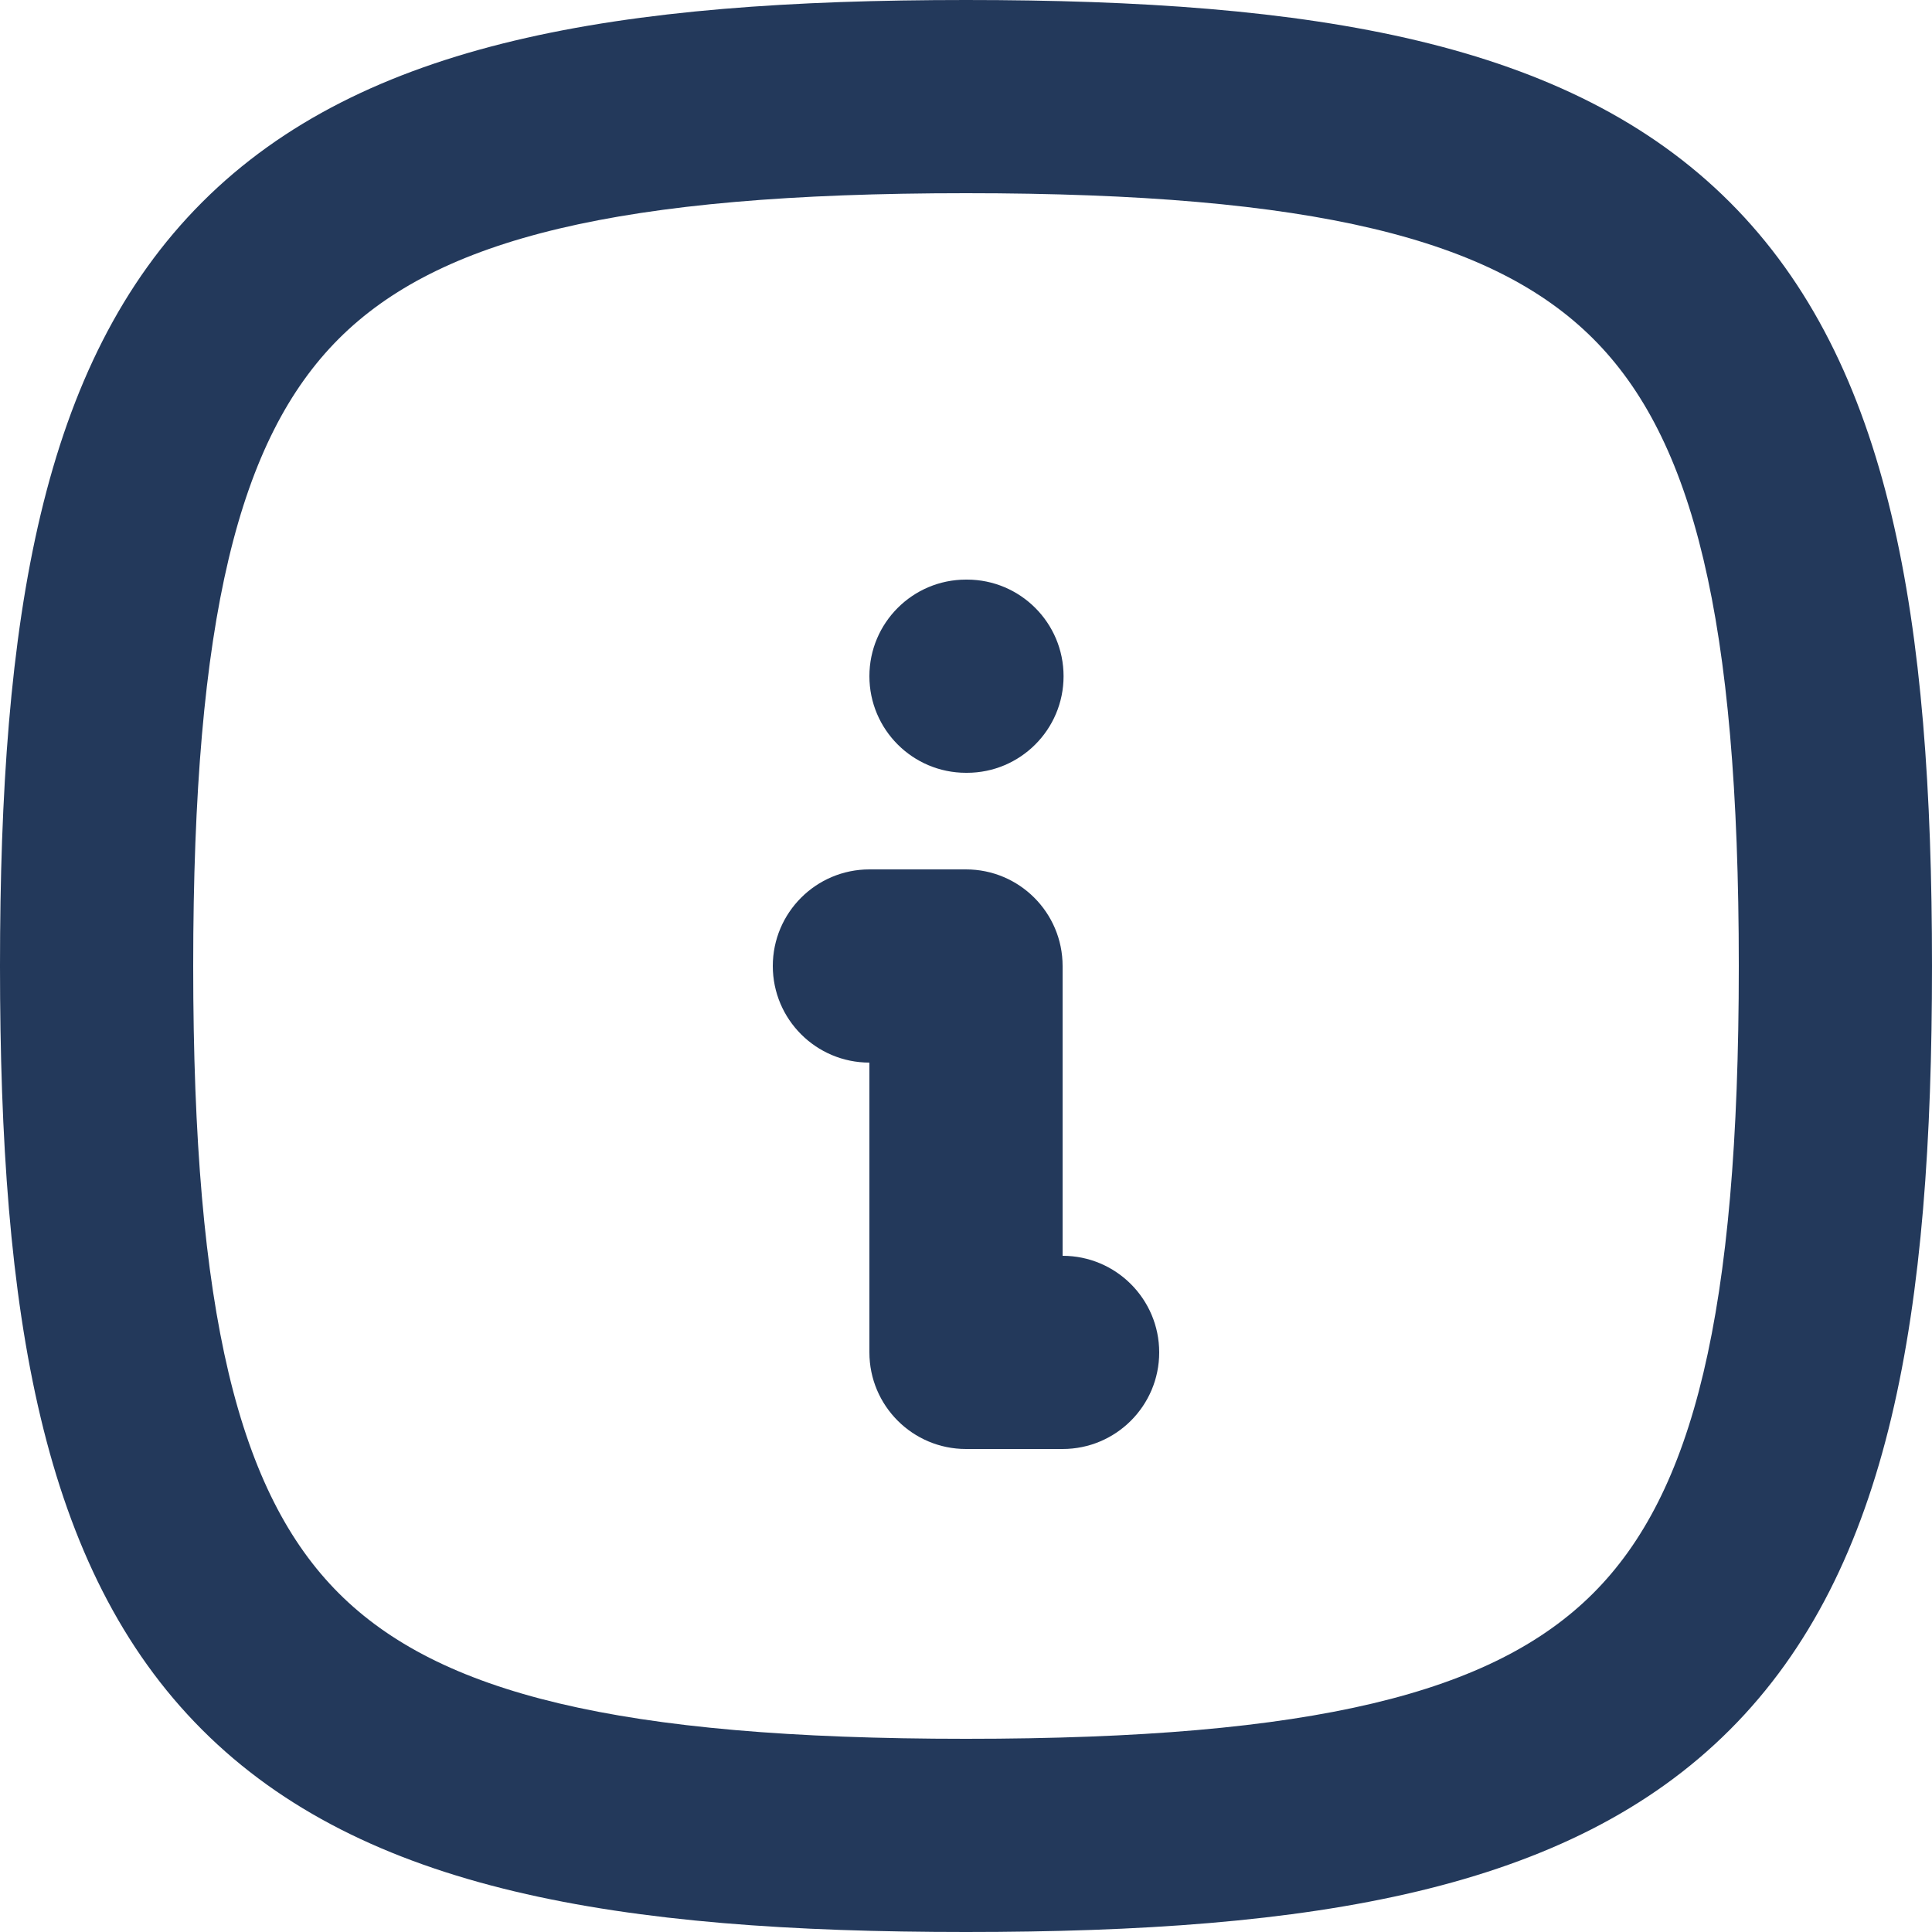
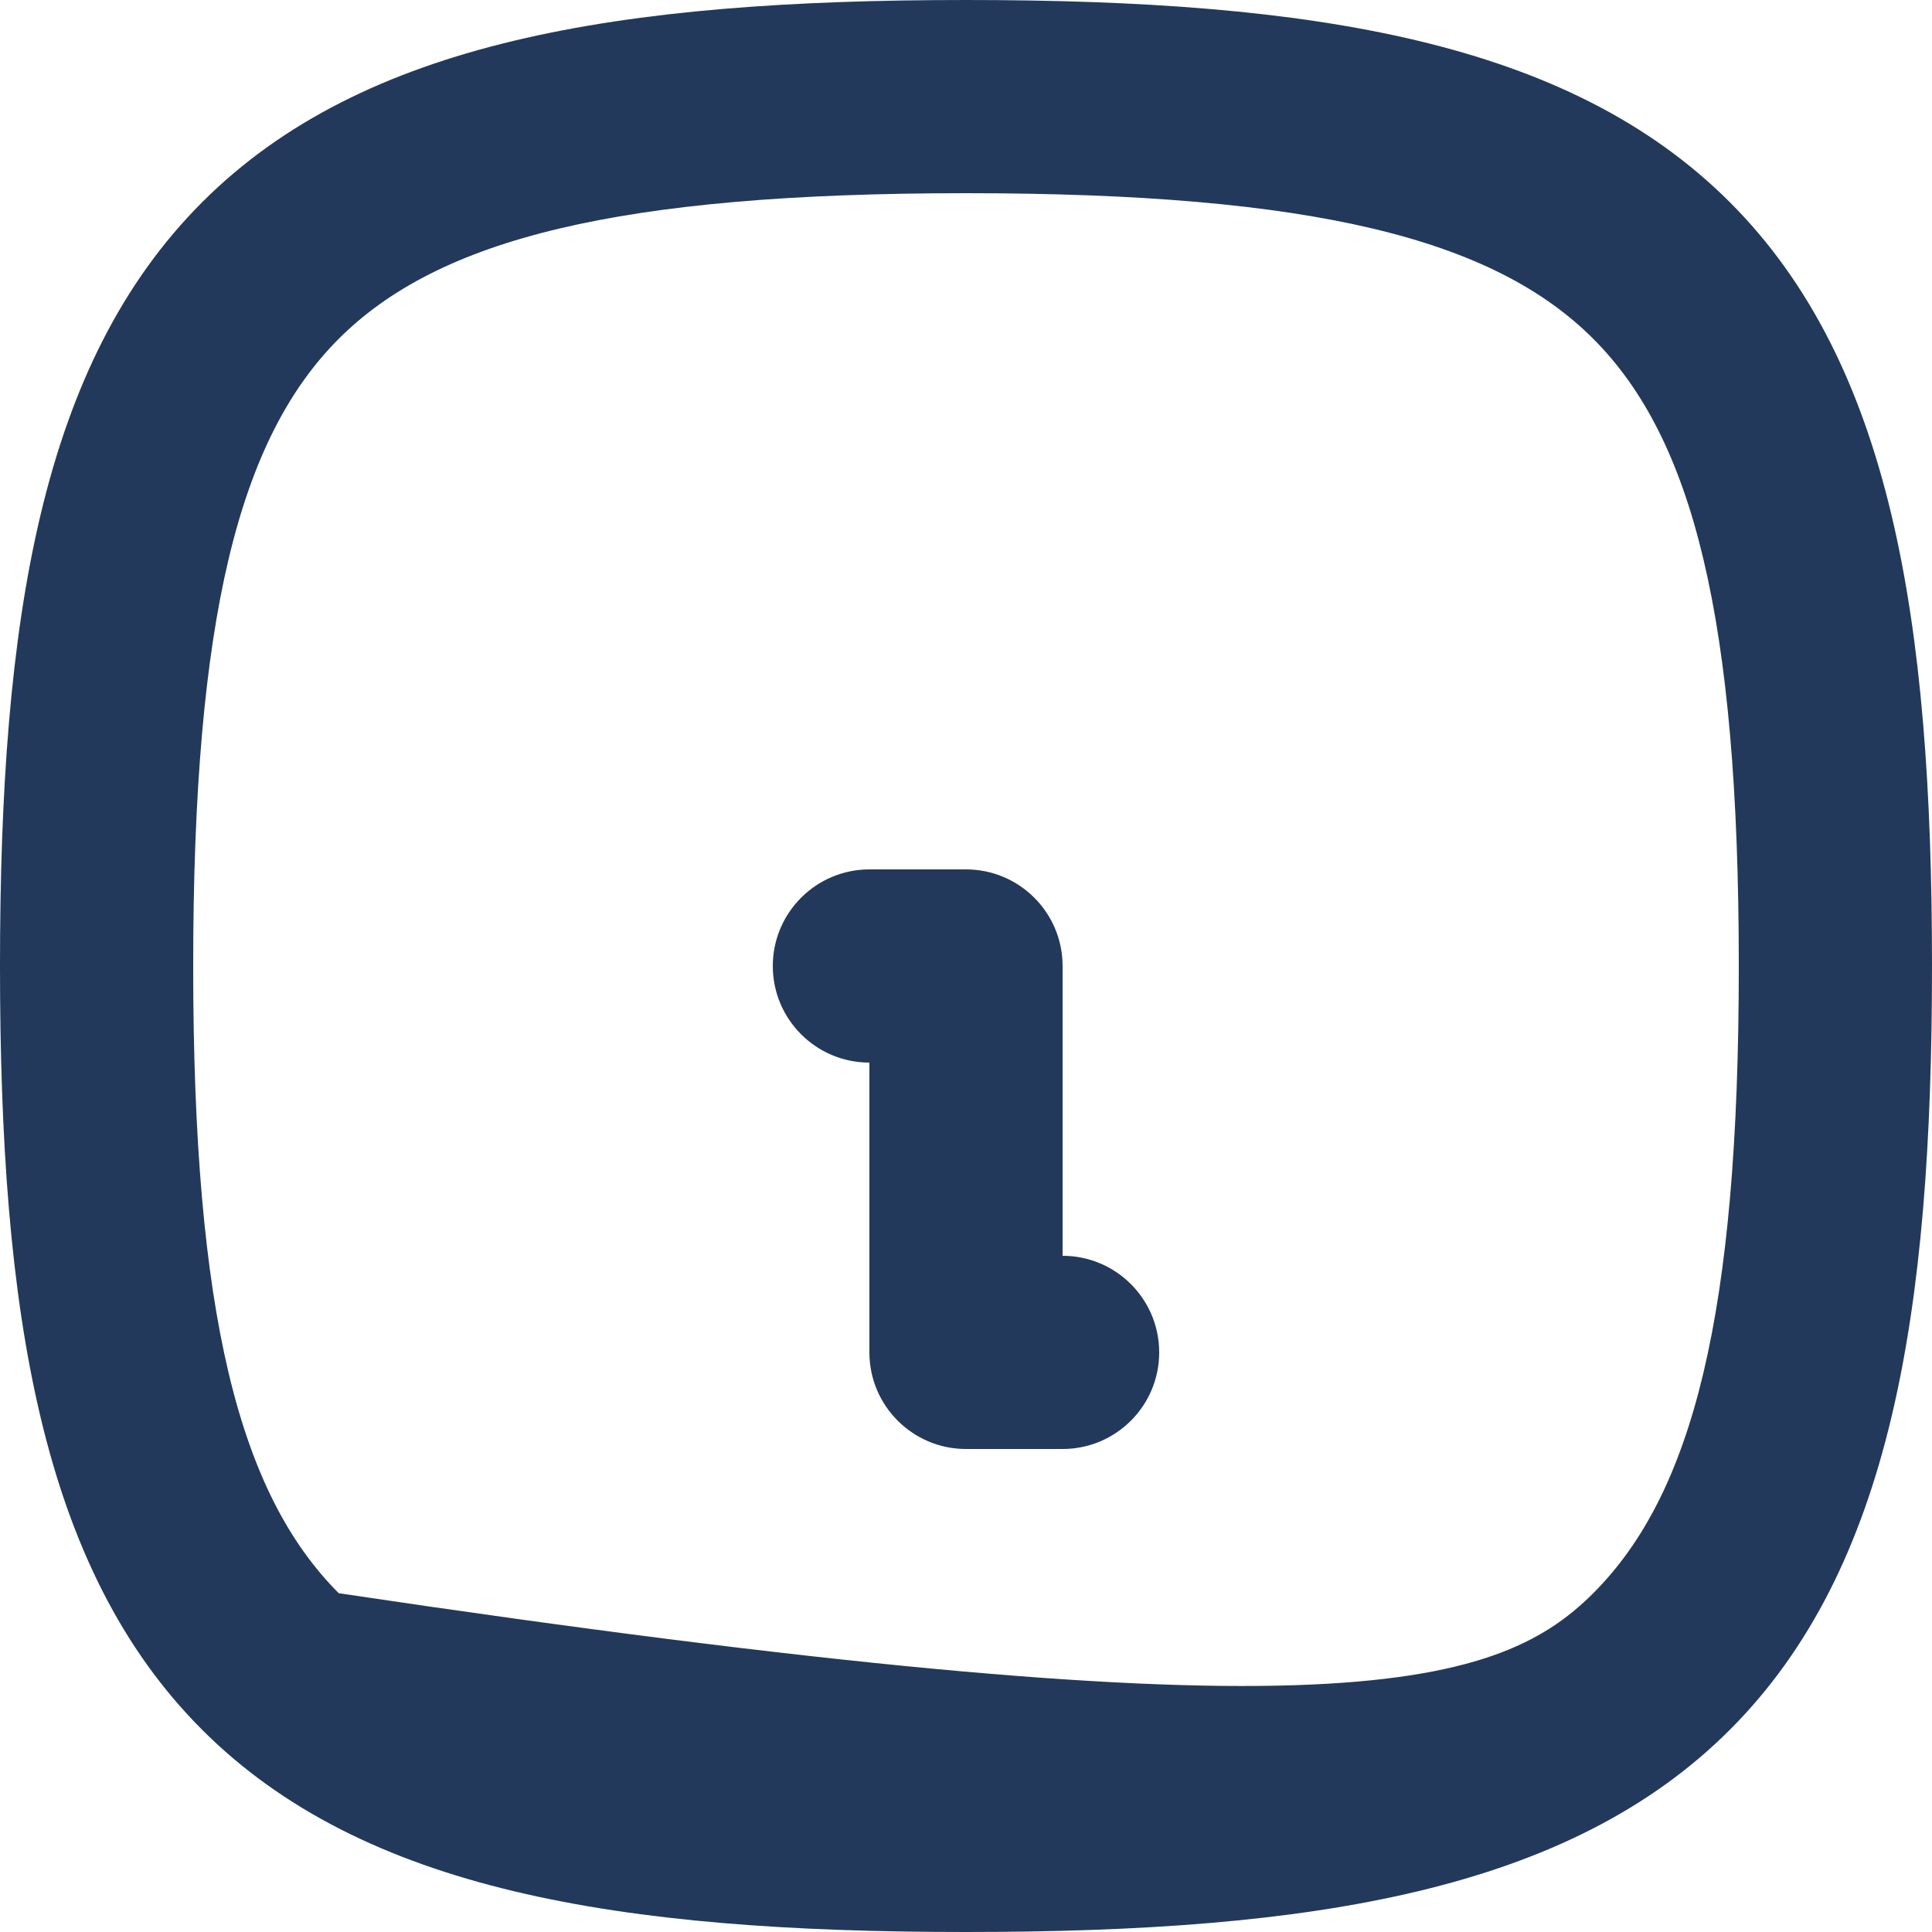
<svg xmlns="http://www.w3.org/2000/svg" width="20" height="20" viewBox="0 0 20 20" fill="none">
-   <path fill-rule="evenodd" clip-rule="evenodd" d="M9 7C9 6.448 9.448 6 10 6H10.01C10.562 6 11.01 6.448 11.01 7C11.01 7.552 10.562 8 10.01 8H10C9.448 8 9 7.552 9 7Z" fill="#23395B" />
  <path fill-rule="evenodd" clip-rule="evenodd" d="M8 10C8 9.448 8.448 9 9 9H10C10.552 9 11 9.448 11 10V13C11.552 13 12 13.448 12 14C12 14.552 11.552 15 11 15H10C9.448 15 9 14.552 9 14V11C8.448 11 8 10.552 8 10Z" fill="#23395B" />
-   <path fill-rule="evenodd" clip-rule="evenodd" d="M3.507 3.507C2.475 4.539 2 6.393 2 10C2 13.607 2.475 15.461 3.507 16.493C4.539 17.525 6.393 18 10 18C13.607 18 15.461 17.525 16.493 16.493C17.525 15.461 18 13.607 18 10C18 6.393 17.525 4.539 16.493 3.507C15.461 2.475 13.607 2 10 2C6.393 2 4.539 2.475 3.507 3.507ZM2.093 2.093C3.761 0.425 6.407 0 10 0C13.593 0 16.239 0.425 17.907 2.093C19.575 3.761 20 6.407 20 10C20 13.593 19.575 16.239 17.907 17.907C16.239 19.575 13.593 20 10 20C6.407 20 3.761 19.575 2.093 17.907C0.425 16.239 0 13.593 0 10C0 6.407 0.425 3.761 2.093 2.093Z" fill="#23395B" />
+   <path fill-rule="evenodd" clip-rule="evenodd" d="M3.507 3.507C2.475 4.539 2 6.393 2 10C2 13.607 2.475 15.461 3.507 16.493C13.607 18 15.461 17.525 16.493 16.493C17.525 15.461 18 13.607 18 10C18 6.393 17.525 4.539 16.493 3.507C15.461 2.475 13.607 2 10 2C6.393 2 4.539 2.475 3.507 3.507ZM2.093 2.093C3.761 0.425 6.407 0 10 0C13.593 0 16.239 0.425 17.907 2.093C19.575 3.761 20 6.407 20 10C20 13.593 19.575 16.239 17.907 17.907C16.239 19.575 13.593 20 10 20C6.407 20 3.761 19.575 2.093 17.907C0.425 16.239 0 13.593 0 10C0 6.407 0.425 3.761 2.093 2.093Z" fill="#23395B" />
</svg>